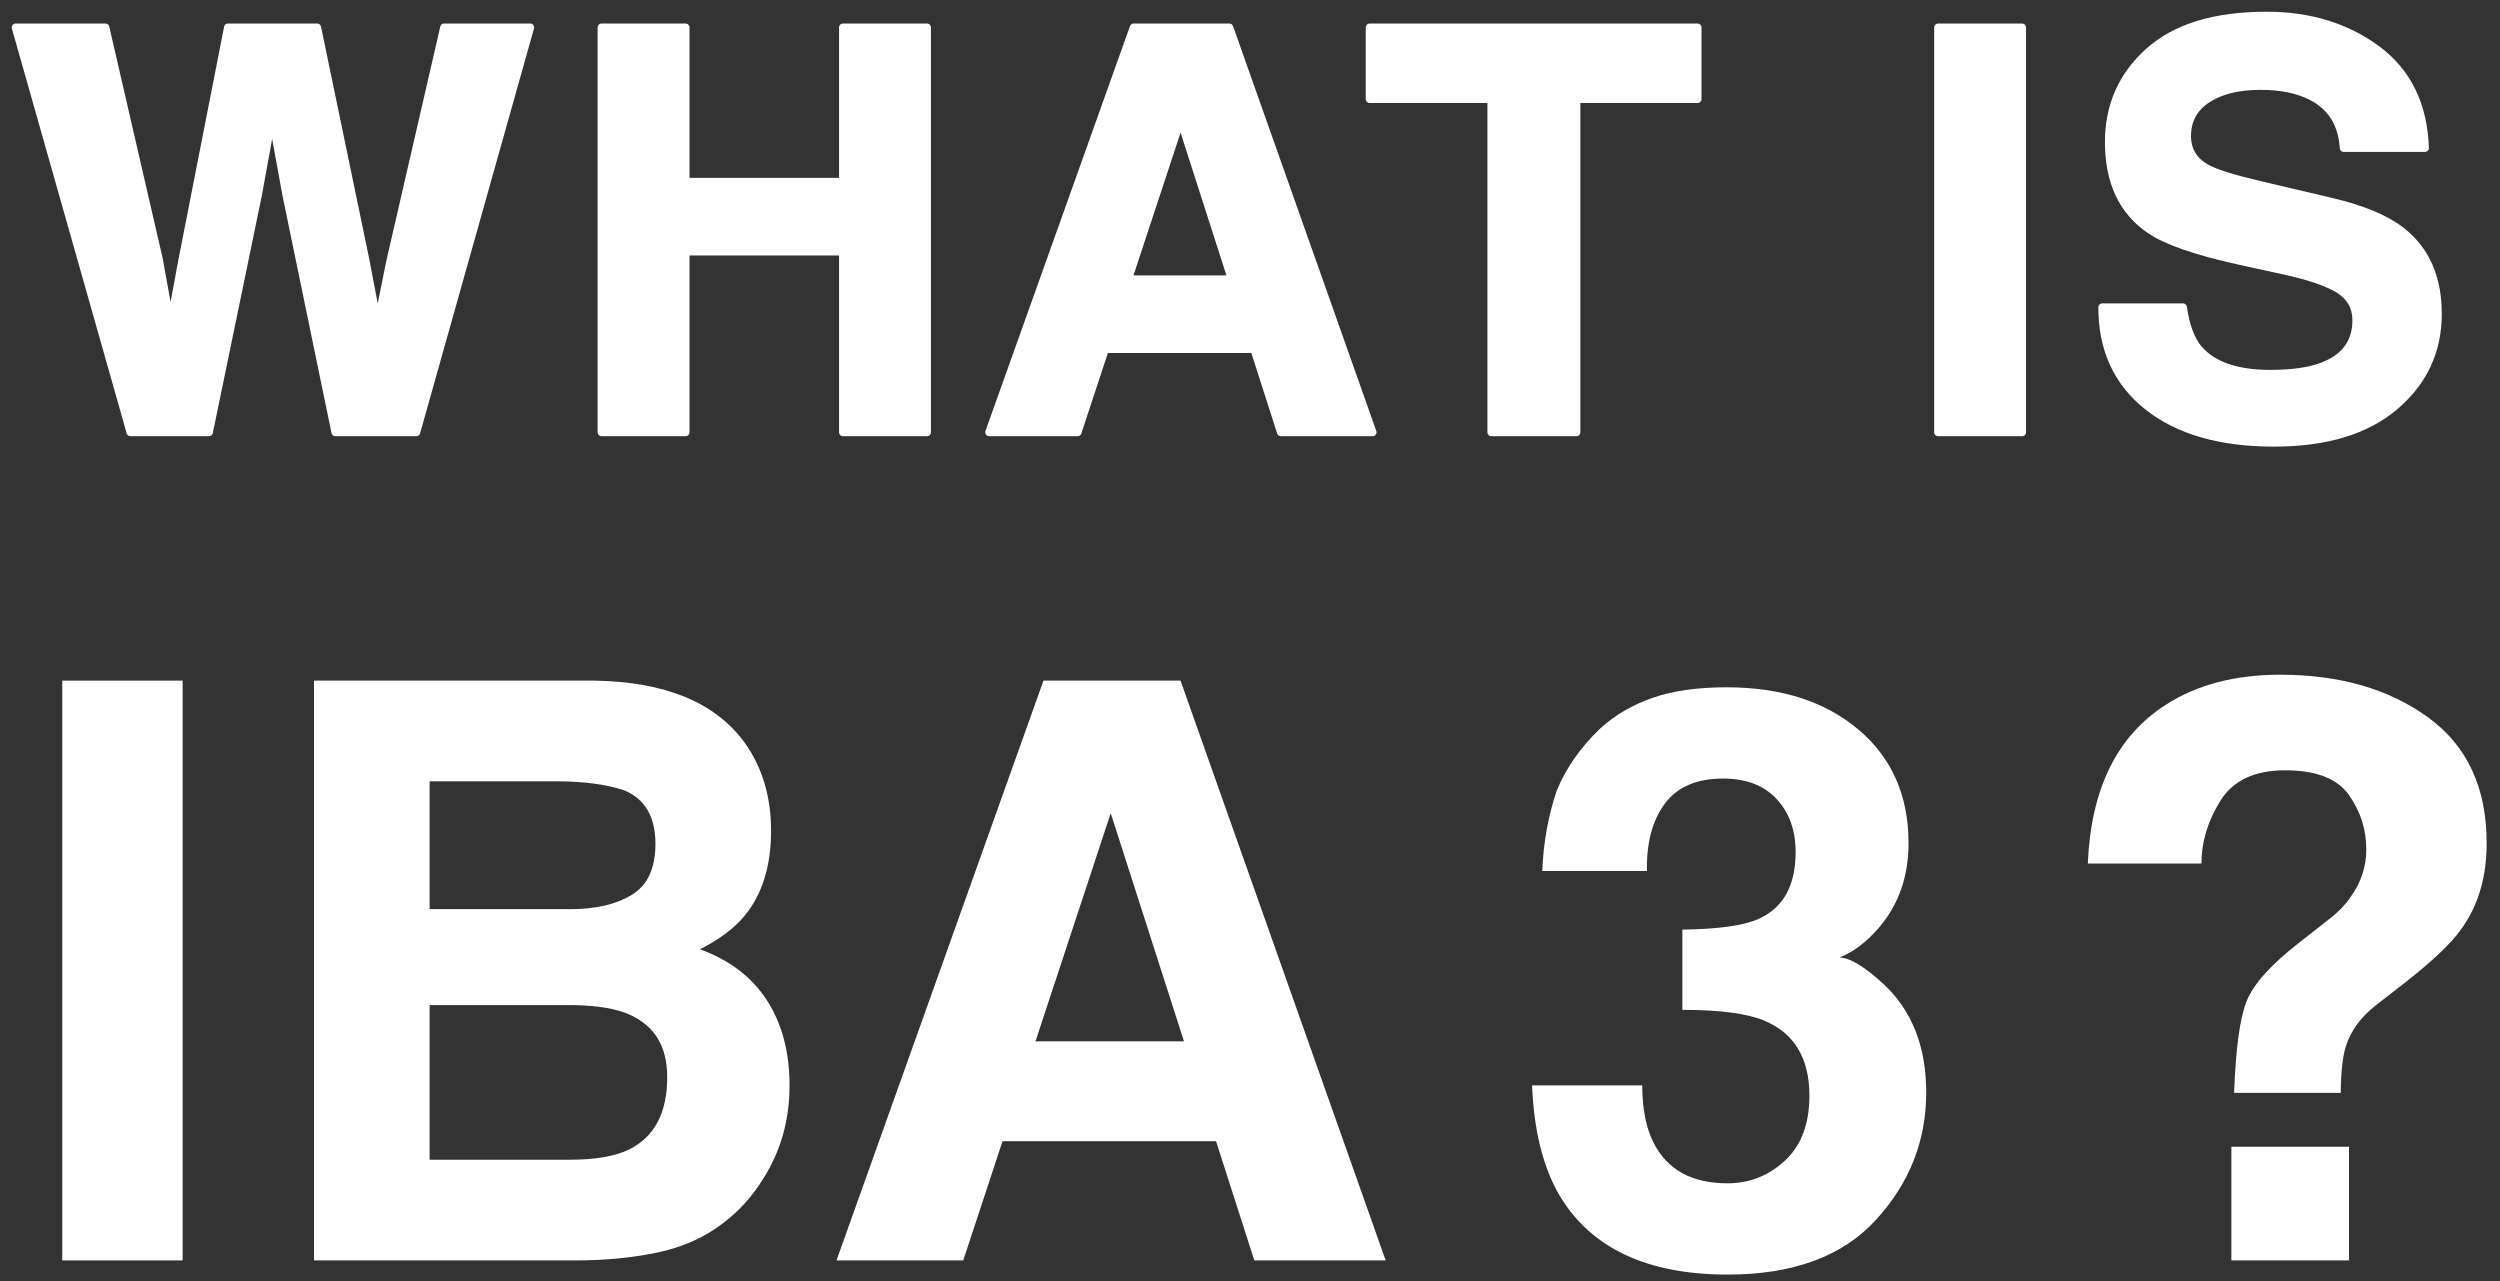
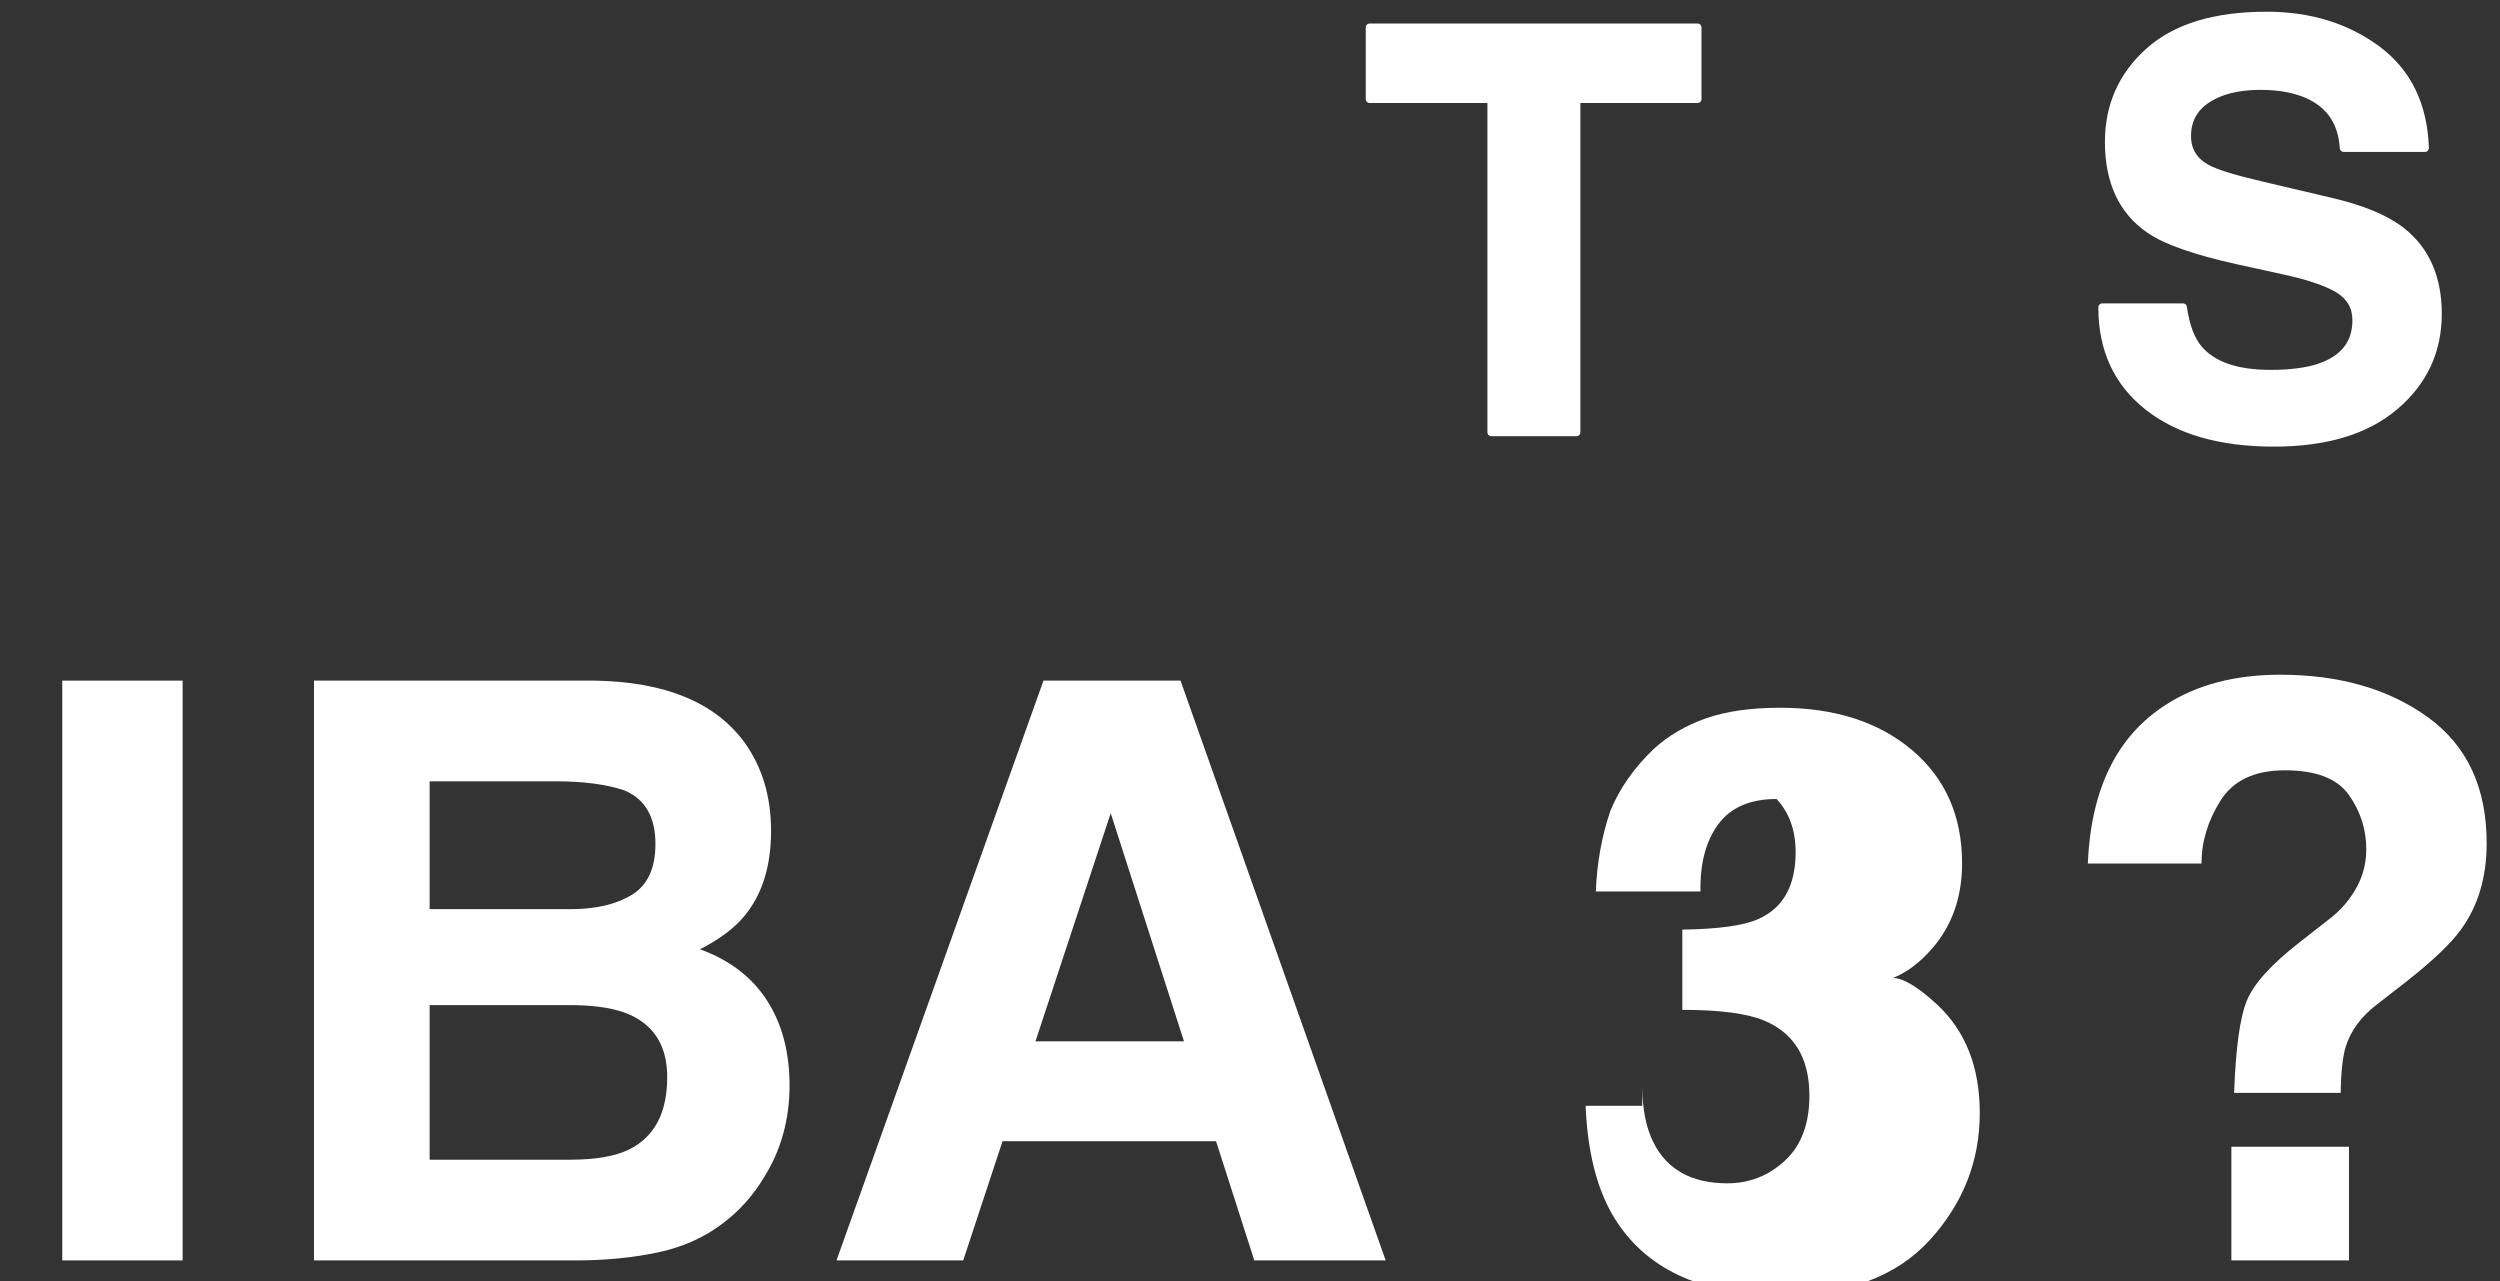
<svg xmlns="http://www.w3.org/2000/svg" version="1.1" id="レイヤー_1" x="0px" y="0px" width="160px" height="82px" viewBox="0 0 160 82" style="enable-background:new 0 0 160 82;" xml:space="preserve">
  <rect x="0" y="0" width="160" height="82" fill="#333333" stroke="none" />
  <style type="text/css">
	.st0{fill:#FFFFFF;stroke:#FFFFFF;stroke-width:0.5;stroke-linecap:round;stroke-linejoin:round;stroke-miterlimit:10;}
	.st1{fill:#FFFFFF;}
</style>
  <g>
    <g>
-       <path class="st0" d="M6.748,1.756l3.421,14.838l0.745,4.129l0.747-4.045l2.927-14.922h5.713l3.079,14.835l0.788,4.131l0.8-3.971    l3.454-14.996h5.513l-7.289,25.91h-5.185l-3.129-15.152l-0.914-5.01l-0.914,5.01l-3.129,15.152H8.347L1,1.756H6.748z" />
-       <path class="st0" d="M38.499,27.666V1.756h5.379v9.879H53.95V1.756h5.379v25.91H53.95V16.1H43.878v11.566H38.499z" />
-       <path class="st0" d="M72.554,1.756h6.126l9.167,25.91h-5.871l-1.71-5.326h-9.541l-1.757,5.326h-5.663L72.554,1.756z     M72.197,17.875h6.636L75.56,7.68L72.197,17.875z" />
      <path class="st0" d="M108.646,1.756v4.588h-7.752v21.322h-5.449V6.344h-7.787V1.756H108.646z" />
-       <path class="st0" d="M129.416,27.666h-5.379V1.756h5.379V27.666z" />
      <path class="st0" d="M139.713,19.668c0.168,1.184,0.496,2.068,0.987,2.654c0.897,1.066,2.435,1.6,4.612,1.6    c1.305,0,2.363-0.141,3.177-0.422c1.544-0.539,2.315-1.541,2.315-3.006c0-0.855-0.378-1.518-1.134-1.986    c-0.757-0.457-1.956-0.861-3.598-1.213l-2.806-0.615c-2.757-0.609-4.65-1.271-5.682-1.986c-1.746-1.195-2.619-3.064-2.619-5.607    c0-2.32,0.854-4.248,2.562-5.783C139.237,1.768,141.746,1,145.057,1c2.764,0,5.121,0.724,7.073,2.171    c1.951,1.448,2.975,3.548,3.069,6.302h-5.203c-0.096-1.558-0.793-2.666-2.091-3.322c-0.865-0.433-1.939-0.65-3.226-0.65    c-1.43,0-2.57,0.281-3.424,0.844s-1.279,1.348-1.279,2.355c0,0.926,0.421,1.617,1.262,2.074c0.54,0.305,1.688,0.662,3.442,1.072    l4.547,1.072c1.993,0.469,3.486,1.096,4.481,1.881c1.544,1.219,2.316,2.982,2.316,5.291c0,2.367-0.915,4.333-2.745,5.897    s-4.415,2.347-7.755,2.347c-3.412,0-6.095-0.771-8.049-2.312c-1.955-1.541-2.932-3.659-2.932-6.354H139.713z" />
    </g>
  </g>
  <g>
    <path class="st1" d="M11.688,80.666H3.985V43.56h7.703V80.666z" />
    <path class="st1" d="M47.645,47.512c1.136,1.578,1.703,3.466,1.703,5.664c0,2.266-0.572,4.087-1.718,5.463   c-0.641,0.772-1.584,1.477-2.83,2.115c1.894,0.688,3.322,1.779,4.286,3.273c0.964,1.494,1.445,3.306,1.445,5.438   c0,2.199-0.551,4.171-1.652,5.916c-0.701,1.158-1.577,2.132-2.628,2.92c-1.185,0.906-2.582,1.527-4.192,1.863   c-1.61,0.336-3.358,0.503-5.243,0.503h-16.72V43.56h17.933C42.553,43.627,45.759,44.944,47.645,47.512z M27.497,50.004v8.182h9.019   c1.611,0,2.919-0.306,3.924-0.919c1.005-0.612,1.508-1.699,1.508-3.26c0-1.728-0.665-2.87-1.993-3.424   c-1.146-0.386-2.608-0.579-4.385-0.579H27.497z M27.497,64.328v9.893h9.009c1.608,0,2.861-0.218,3.758-0.655   c1.625-0.805,2.438-2.349,2.438-4.632c0-1.93-0.788-3.256-2.364-3.978c-0.879-0.403-2.115-0.613-3.708-0.629H27.497z" />
    <path class="st1" d="M66.782,43.56h8.772l13.129,37.106h-8.408l-2.448-7.628H64.162l-2.516,7.628h-8.11L66.782,43.56z    M66.271,66.644h9.503l-4.688-14.601L66.271,66.644z" />
-     <path class="st1" d="M105.103,69.464c0,1.46,0.234,2.668,0.703,3.625c0.87,1.762,2.452,2.643,4.746,2.643   c1.407,0,2.634-0.482,3.68-1.448c1.046-0.965,1.57-2.354,1.57-4.166c0-2.4-0.971-4.003-2.911-4.808   c-1.104-0.453-2.845-0.68-5.221-0.68v-5.135c2.325-0.033,3.947-0.26,4.867-0.68c1.589-0.705,2.383-2.131,2.383-4.28   c0-1.393-0.405-2.526-1.218-3.399c-0.812-0.872-1.954-1.309-3.427-1.309c-1.69,0-2.934,0.537-3.729,1.611   c-0.796,1.074-1.176,2.509-1.143,4.305h-6.696c0.067-1.812,0.378-3.533,0.931-5.161c0.587-1.426,1.509-2.744,2.767-3.952   c0.938-0.856,2.053-1.51,3.344-1.963s2.875-0.68,4.753-0.68c3.487,0,6.3,0.902,8.438,2.706c2.137,1.804,3.206,4.225,3.206,7.263   c0,2.148-0.639,3.961-1.914,5.438c-0.805,0.923-1.645,1.552-2.517,1.888c0.654,0,1.594,0.562,2.819,1.687   c1.829,1.695,2.744,4.011,2.744,6.948c0,3.088-1.069,5.802-3.207,8.144c-2.138,2.341-5.302,3.512-9.493,3.512   c-5.164,0-8.752-1.687-10.764-5.06c-1.057-1.795-1.644-4.145-1.761-7.049H105.103z" />
+     <path class="st1" d="M105.103,69.464c0,1.46,0.234,2.668,0.703,3.625c0.87,1.762,2.452,2.643,4.746,2.643   c1.407,0,2.634-0.482,3.68-1.448c1.046-0.965,1.57-2.354,1.57-4.166c0-2.4-0.971-4.003-2.911-4.808   c-1.104-0.453-2.845-0.68-5.221-0.68v-5.135c2.325-0.033,3.947-0.26,4.867-0.68c1.589-0.705,2.383-2.131,2.383-4.28   c0-1.393-0.405-2.526-1.218-3.399c-1.69,0-2.934,0.537-3.729,1.611   c-0.796,1.074-1.176,2.509-1.143,4.305h-6.696c0.067-1.812,0.378-3.533,0.931-5.161c0.587-1.426,1.509-2.744,2.767-3.952   c0.938-0.856,2.053-1.51,3.344-1.963s2.875-0.68,4.753-0.68c3.487,0,6.3,0.902,8.438,2.706c2.137,1.804,3.206,4.225,3.206,7.263   c0,2.148-0.639,3.961-1.914,5.438c-0.805,0.923-1.645,1.552-2.517,1.888c0.654,0,1.594,0.562,2.819,1.687   c1.829,1.695,2.744,4.011,2.744,6.948c0,3.088-1.069,5.802-3.207,8.144c-2.138,2.341-5.302,3.512-9.493,3.512   c-5.164,0-8.752-1.687-10.764-5.06c-1.057-1.795-1.644-4.145-1.761-7.049H105.103z" />
    <path class="st1" d="M138.629,45.095c1.979-1.275,4.413-1.913,7.3-1.913c3.793,0,6.943,0.906,9.453,2.719   c2.509,1.812,3.764,4.498,3.764,8.056c0,2.182-0.544,4.02-1.633,5.513c-0.636,0.906-1.857,2.064-3.665,3.474l-1.782,1.385   c-0.971,0.755-1.615,1.636-1.934,2.643c-0.201,0.638-0.31,1.628-0.326,2.97h-6.822c0.101-2.836,0.368-4.796,0.804-5.878   c0.435-1.083,1.556-2.329,3.362-3.739l1.833-1.435c0.603-0.453,1.088-0.948,1.456-1.485c0.669-0.923,1.004-1.938,1.004-3.046   c0-1.275-0.373-2.438-1.118-3.487c-0.745-1.049-2.105-1.573-4.081-1.573c-1.942,0-3.319,0.646-4.131,1.938   c-0.812,1.292-1.218,2.635-1.218,4.028h-7.275C133.82,50.482,135.49,47.093,138.629,45.095z M142.808,73.391h7.526v7.275h-7.526   V73.391z" />
  </g>
</svg>